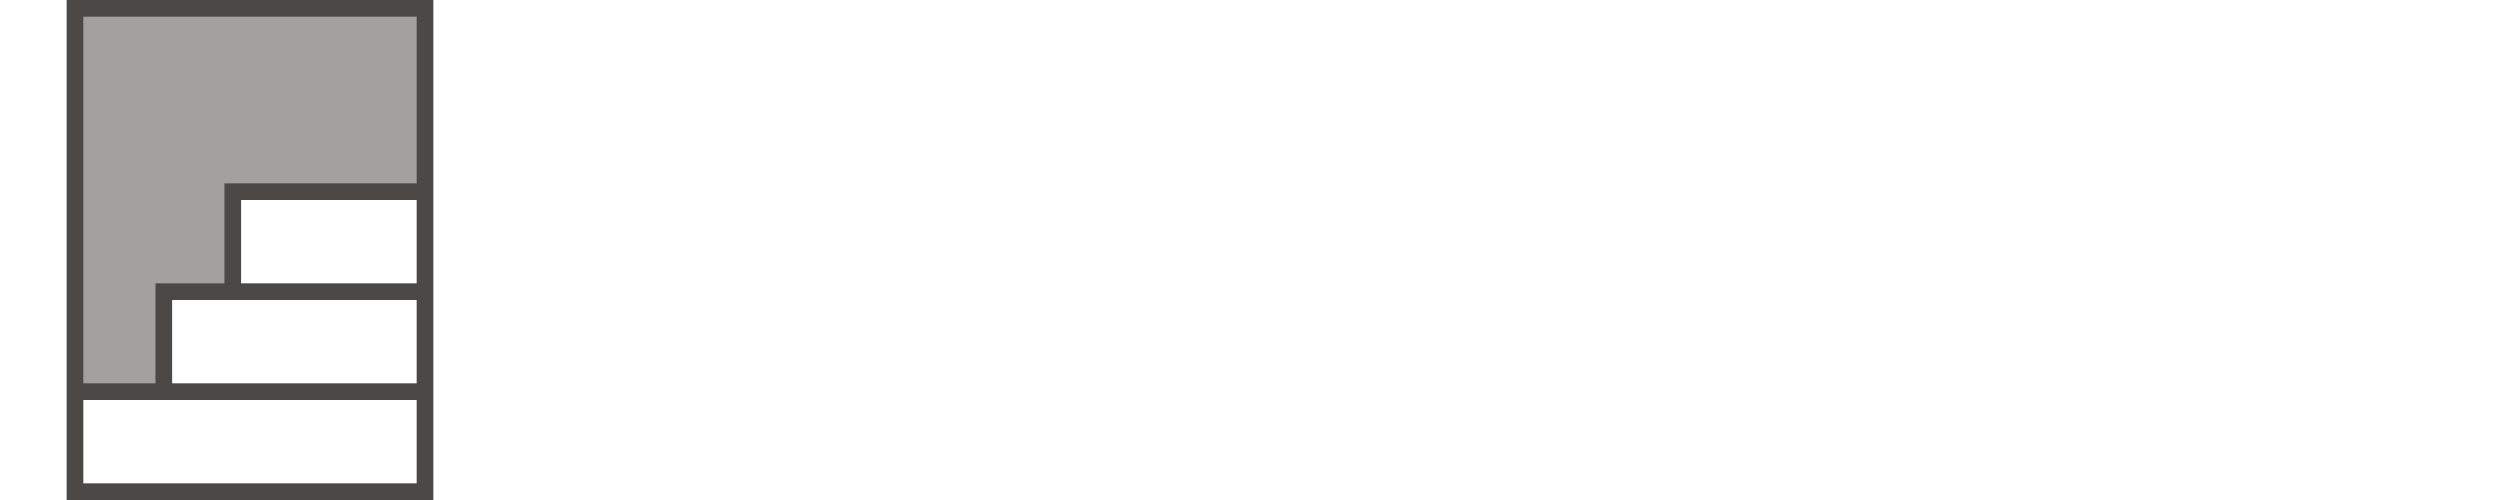
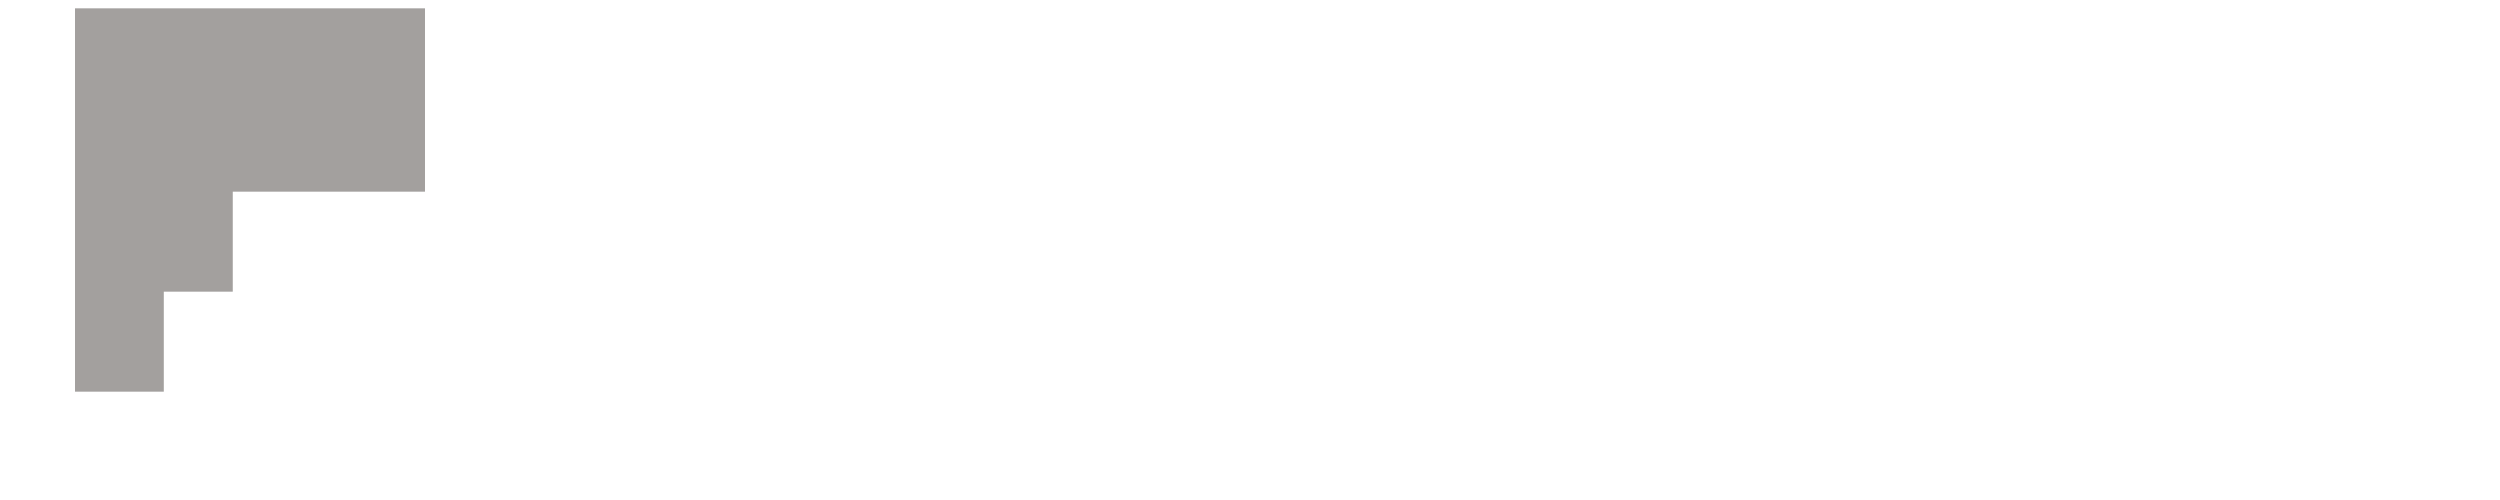
<svg xmlns="http://www.w3.org/2000/svg" width="150" height="30" viewBox="0 0 150 30" fill="none">
  <path d="M25.5 0.5H4.5V10.5V23.5H9.828V17.5H13.966V11.5H25.5V10.5V0.5Z" fill="#A3A09E" />
-   <path d="M4.5 23.5V29.5H15H25.5V23.5M4.5 23.5V10.5V0.5H25.5V10.5V11.5M4.5 23.5H9.828M25.5 23.5H9.828M25.5 23.5V17.5M9.828 23.5V17.5H13.966M25.5 17.5H13.966M25.5 17.5V11.5M13.966 17.5V11.5H25.5" stroke="#4B4846" stroke-linecap="round" />
</svg>